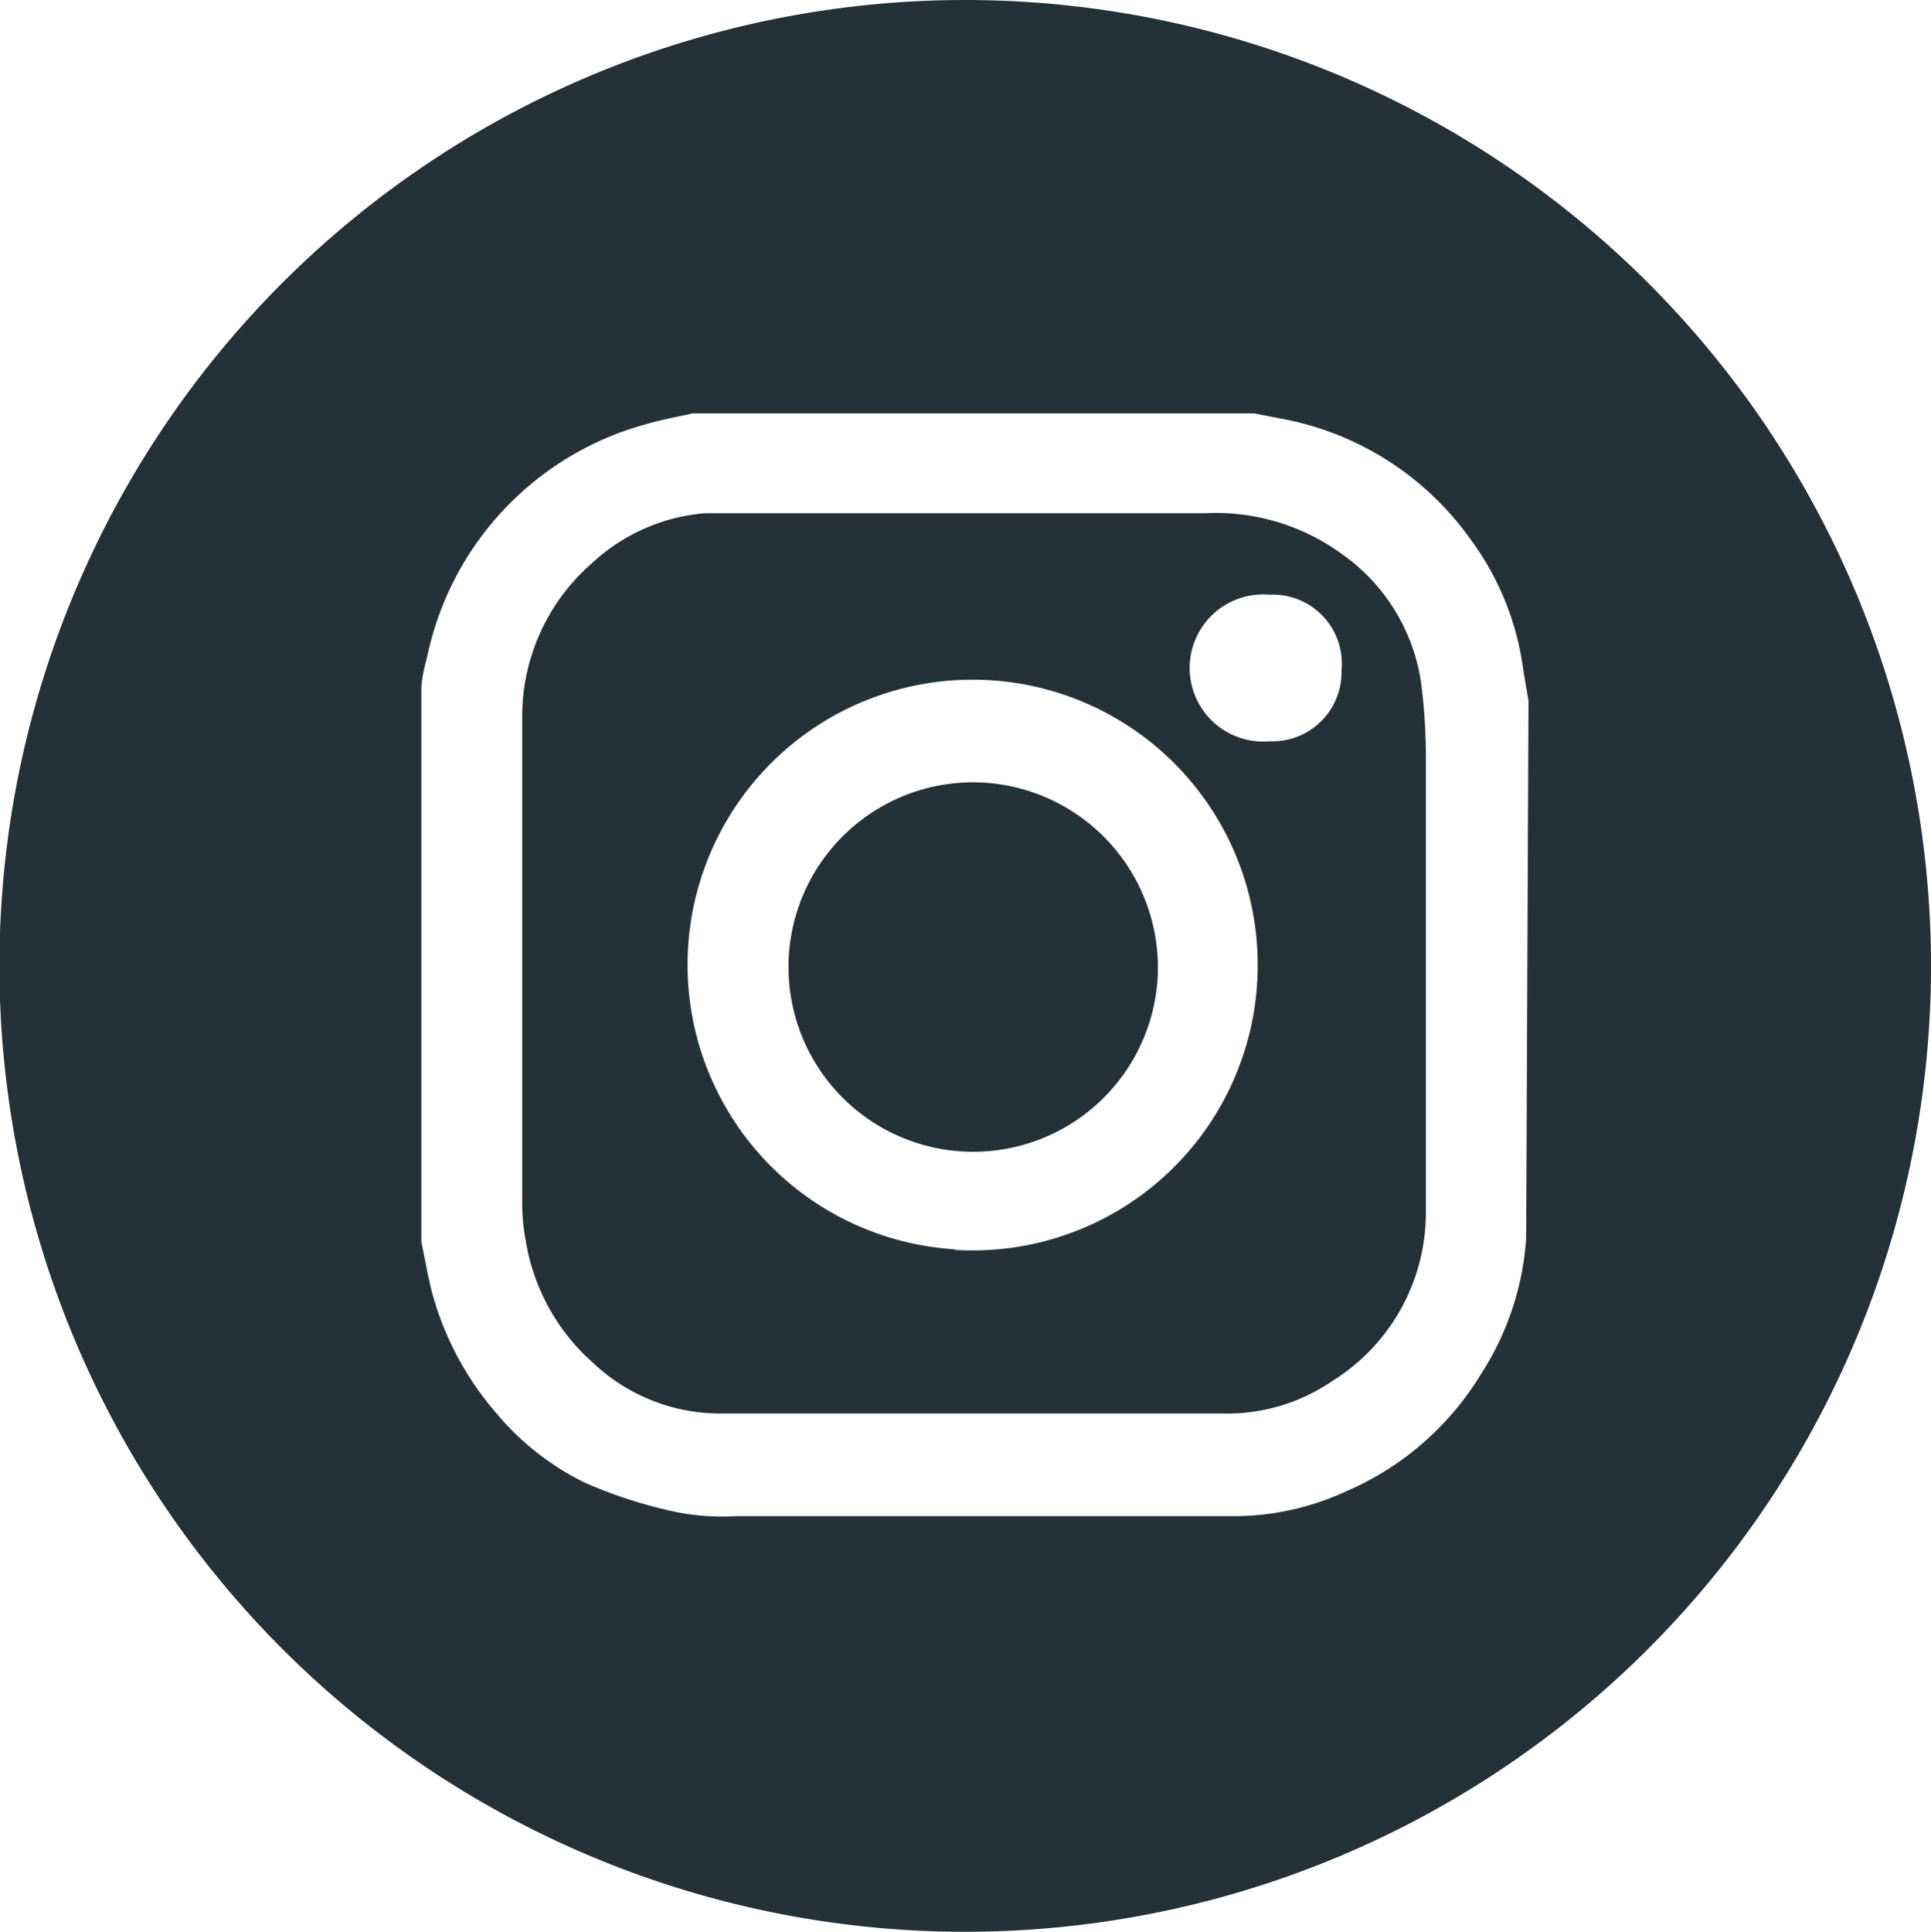
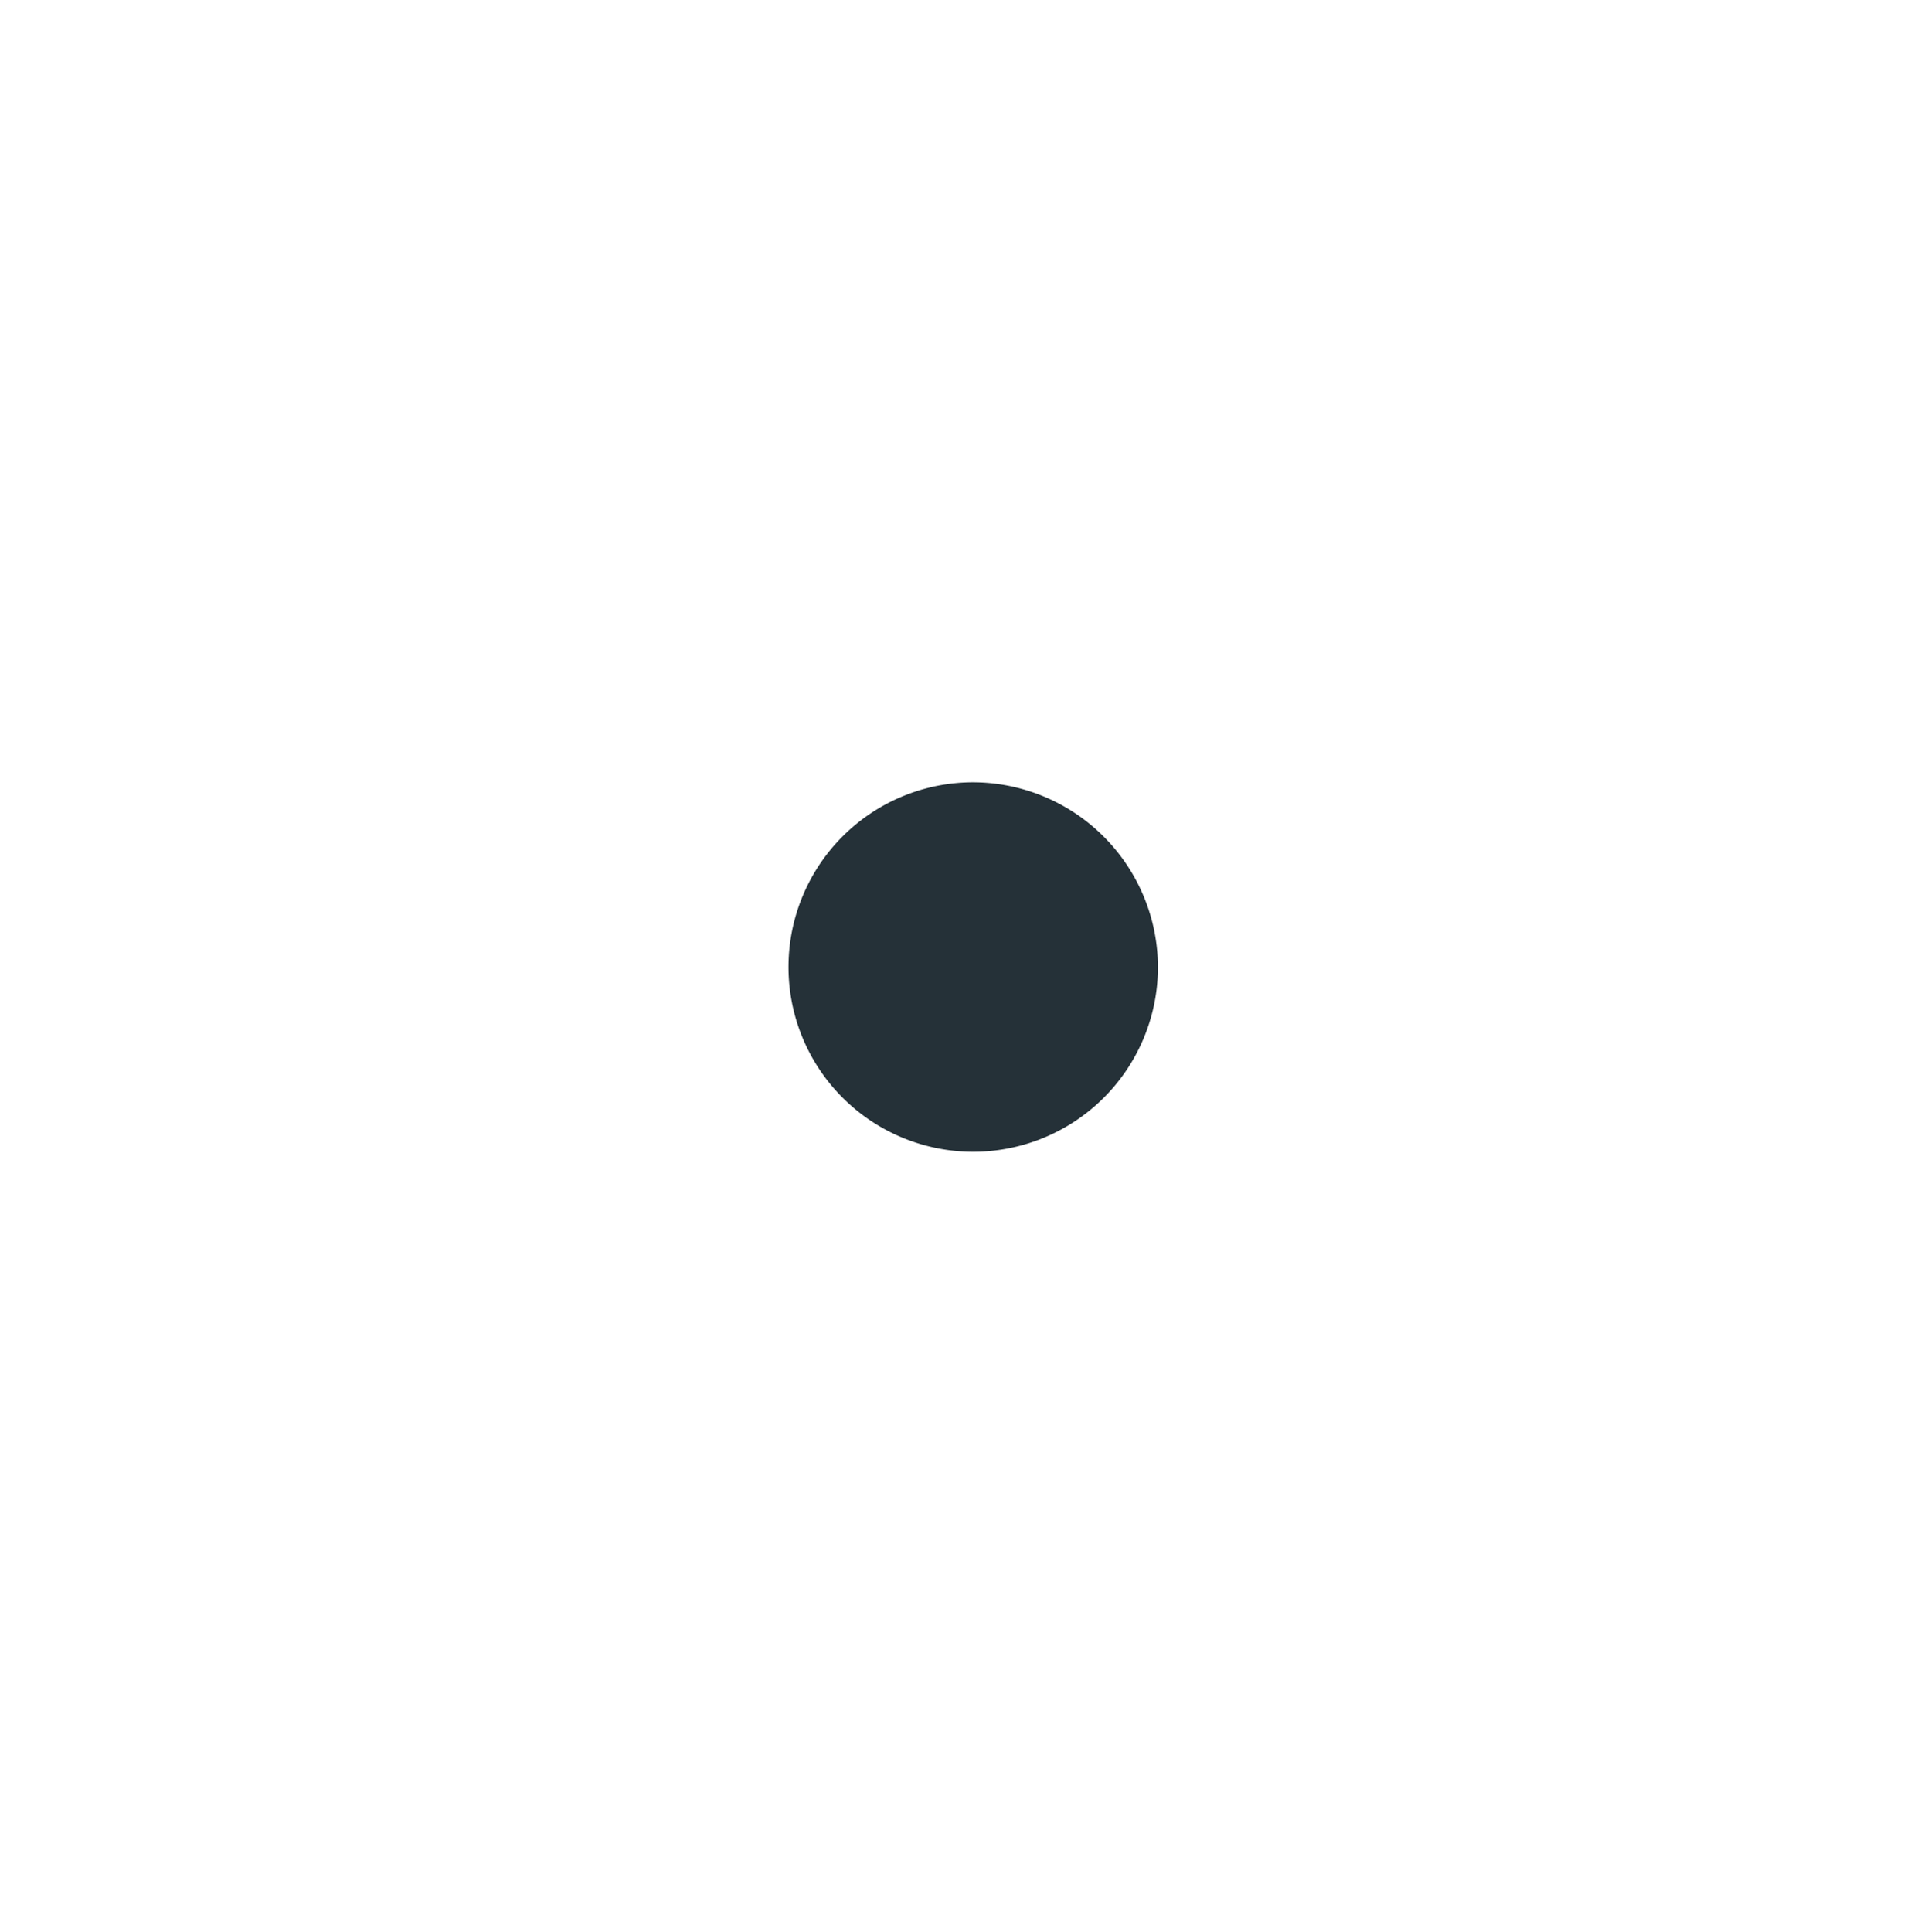
<svg xmlns="http://www.w3.org/2000/svg" viewBox="0 0 33.87 33.88">
  <defs>
    <style>.cls-1{fill:#253138;}</style>
  </defs>
  <g id="Calque_2" data-name="Calque 2">
    <g id="crea">
      <g id="Facebook">
        <path class="cls-1" d="M20.31,17a3.24,3.24,0,1,1-3.22-3.28A3.25,3.25,0,0,1,20.31,17Z" />
-         <path class="cls-1" d="M24.93,12a3.35,3.35,0,0,0-1.36-2.26A3.76,3.76,0,0,0,21.15,9H13.24c-.28,0-.57,0-.86,0a3.3,3.3,0,0,0-2,.88,3.56,3.56,0,0,0-1.22,2.75c0,2.83,0,5.66,0,8.49a3.36,3.36,0,0,0,.06.63,3.63,3.63,0,0,0,1.18,2.15,3.25,3.25,0,0,0,2.18.89c3,0,5.91,0,8.87,0a3.26,3.26,0,0,0,1.92-.57,3.48,3.48,0,0,0,1.64-3V17c0-1.19,0-2.38,0-3.56A10.55,10.55,0,0,0,24.93,12Zm-8.19,9.91a5,5,0,1,1,5.32-5A5,5,0,0,1,16.74,21.92ZM22.27,13a1.29,1.29,0,1,1,0-2.57,1.21,1.21,0,0,1,1.26,1.33A1.21,1.21,0,0,1,22.27,13Z" />
-         <path class="cls-1" d="M16.93,0A16.94,16.94,0,1,0,33.87,16.94,16.94,16.94,0,0,0,16.93,0Zm9.84,21.59a.56.56,0,0,0,0,.12,5,5,0,0,1-.8,2.4,5.14,5.14,0,0,1-2.37,2.05,4.67,4.67,0,0,1-1.91.43c-2.92,0-5.84,0-8.77,0a4.17,4.17,0,0,1-1-.06A8.18,8.18,0,0,1,10.25,26a4.75,4.75,0,0,1-1.54-1.21,5.39,5.39,0,0,1-1.14-2.15c-.07-.28-.12-.58-.18-.86V12.11c0-.23.07-.45.12-.67a5.36,5.36,0,0,1,3.82-4c.27-.08.55-.13.82-.19H22l.46.09a5.23,5.23,0,0,1,3.32,2.1,4.93,4.93,0,0,1,.94,2.32l.09.53Z" />
      </g>
    </g>
  </g>
</svg>